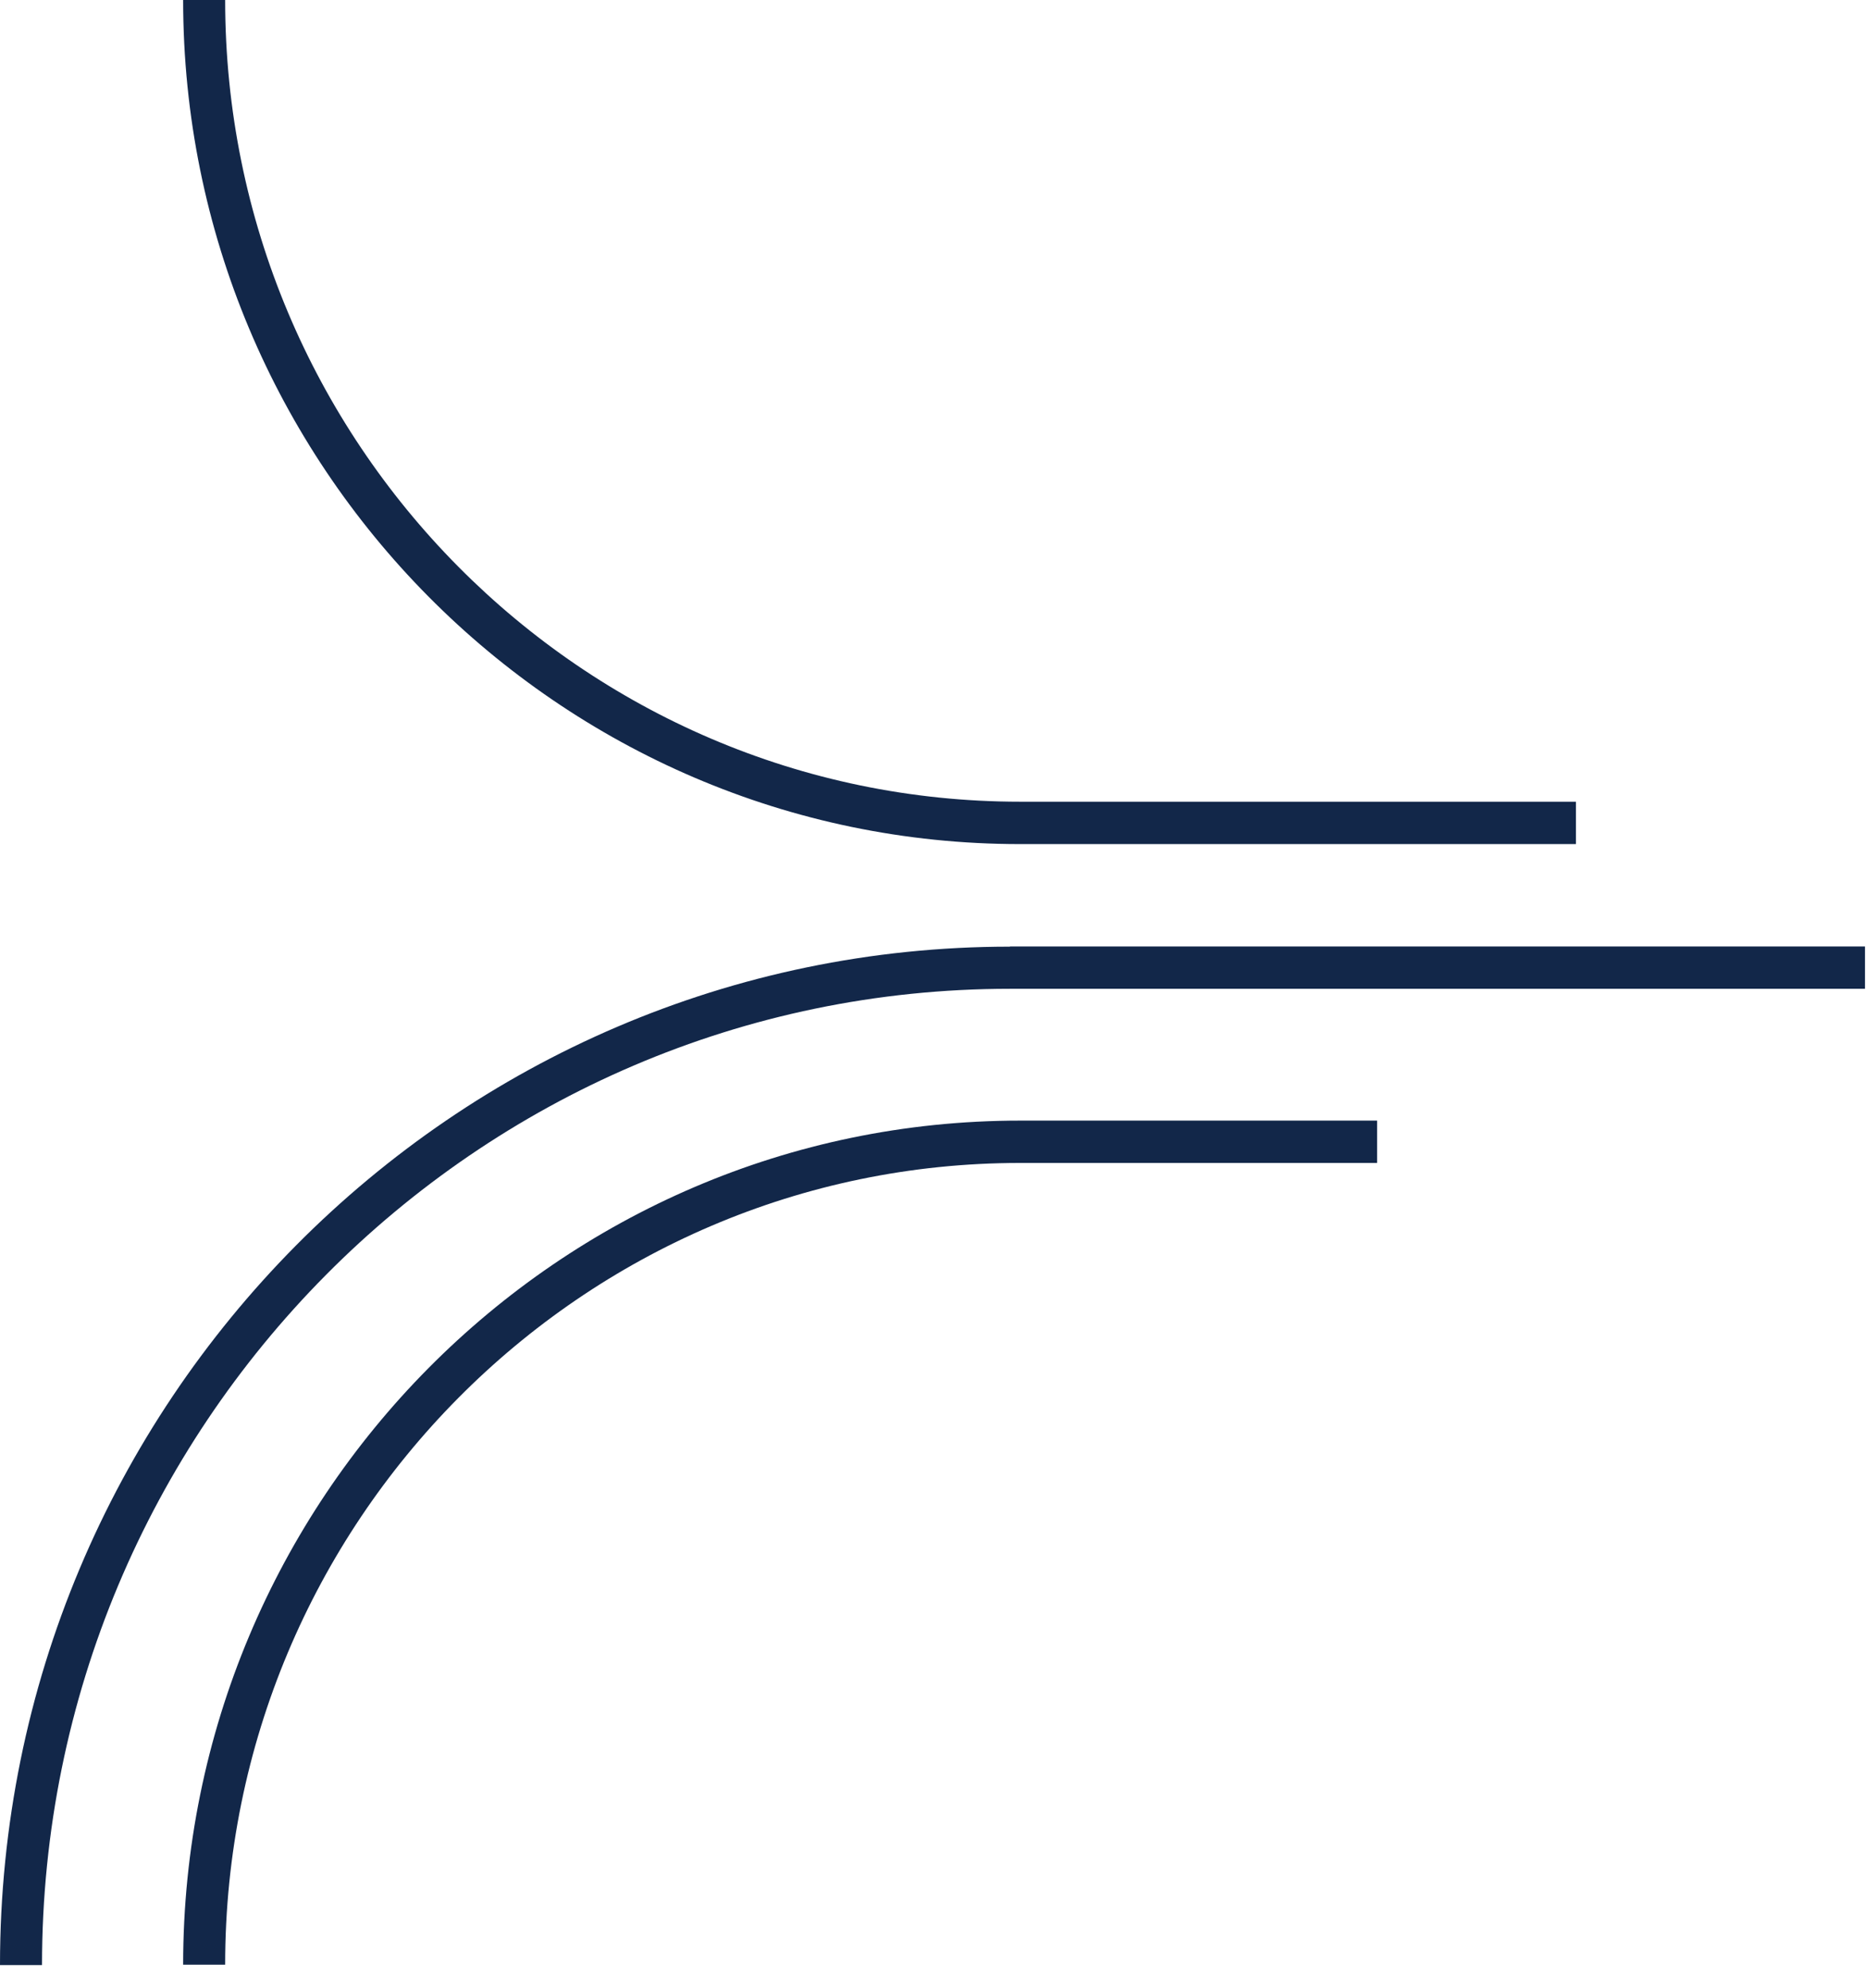
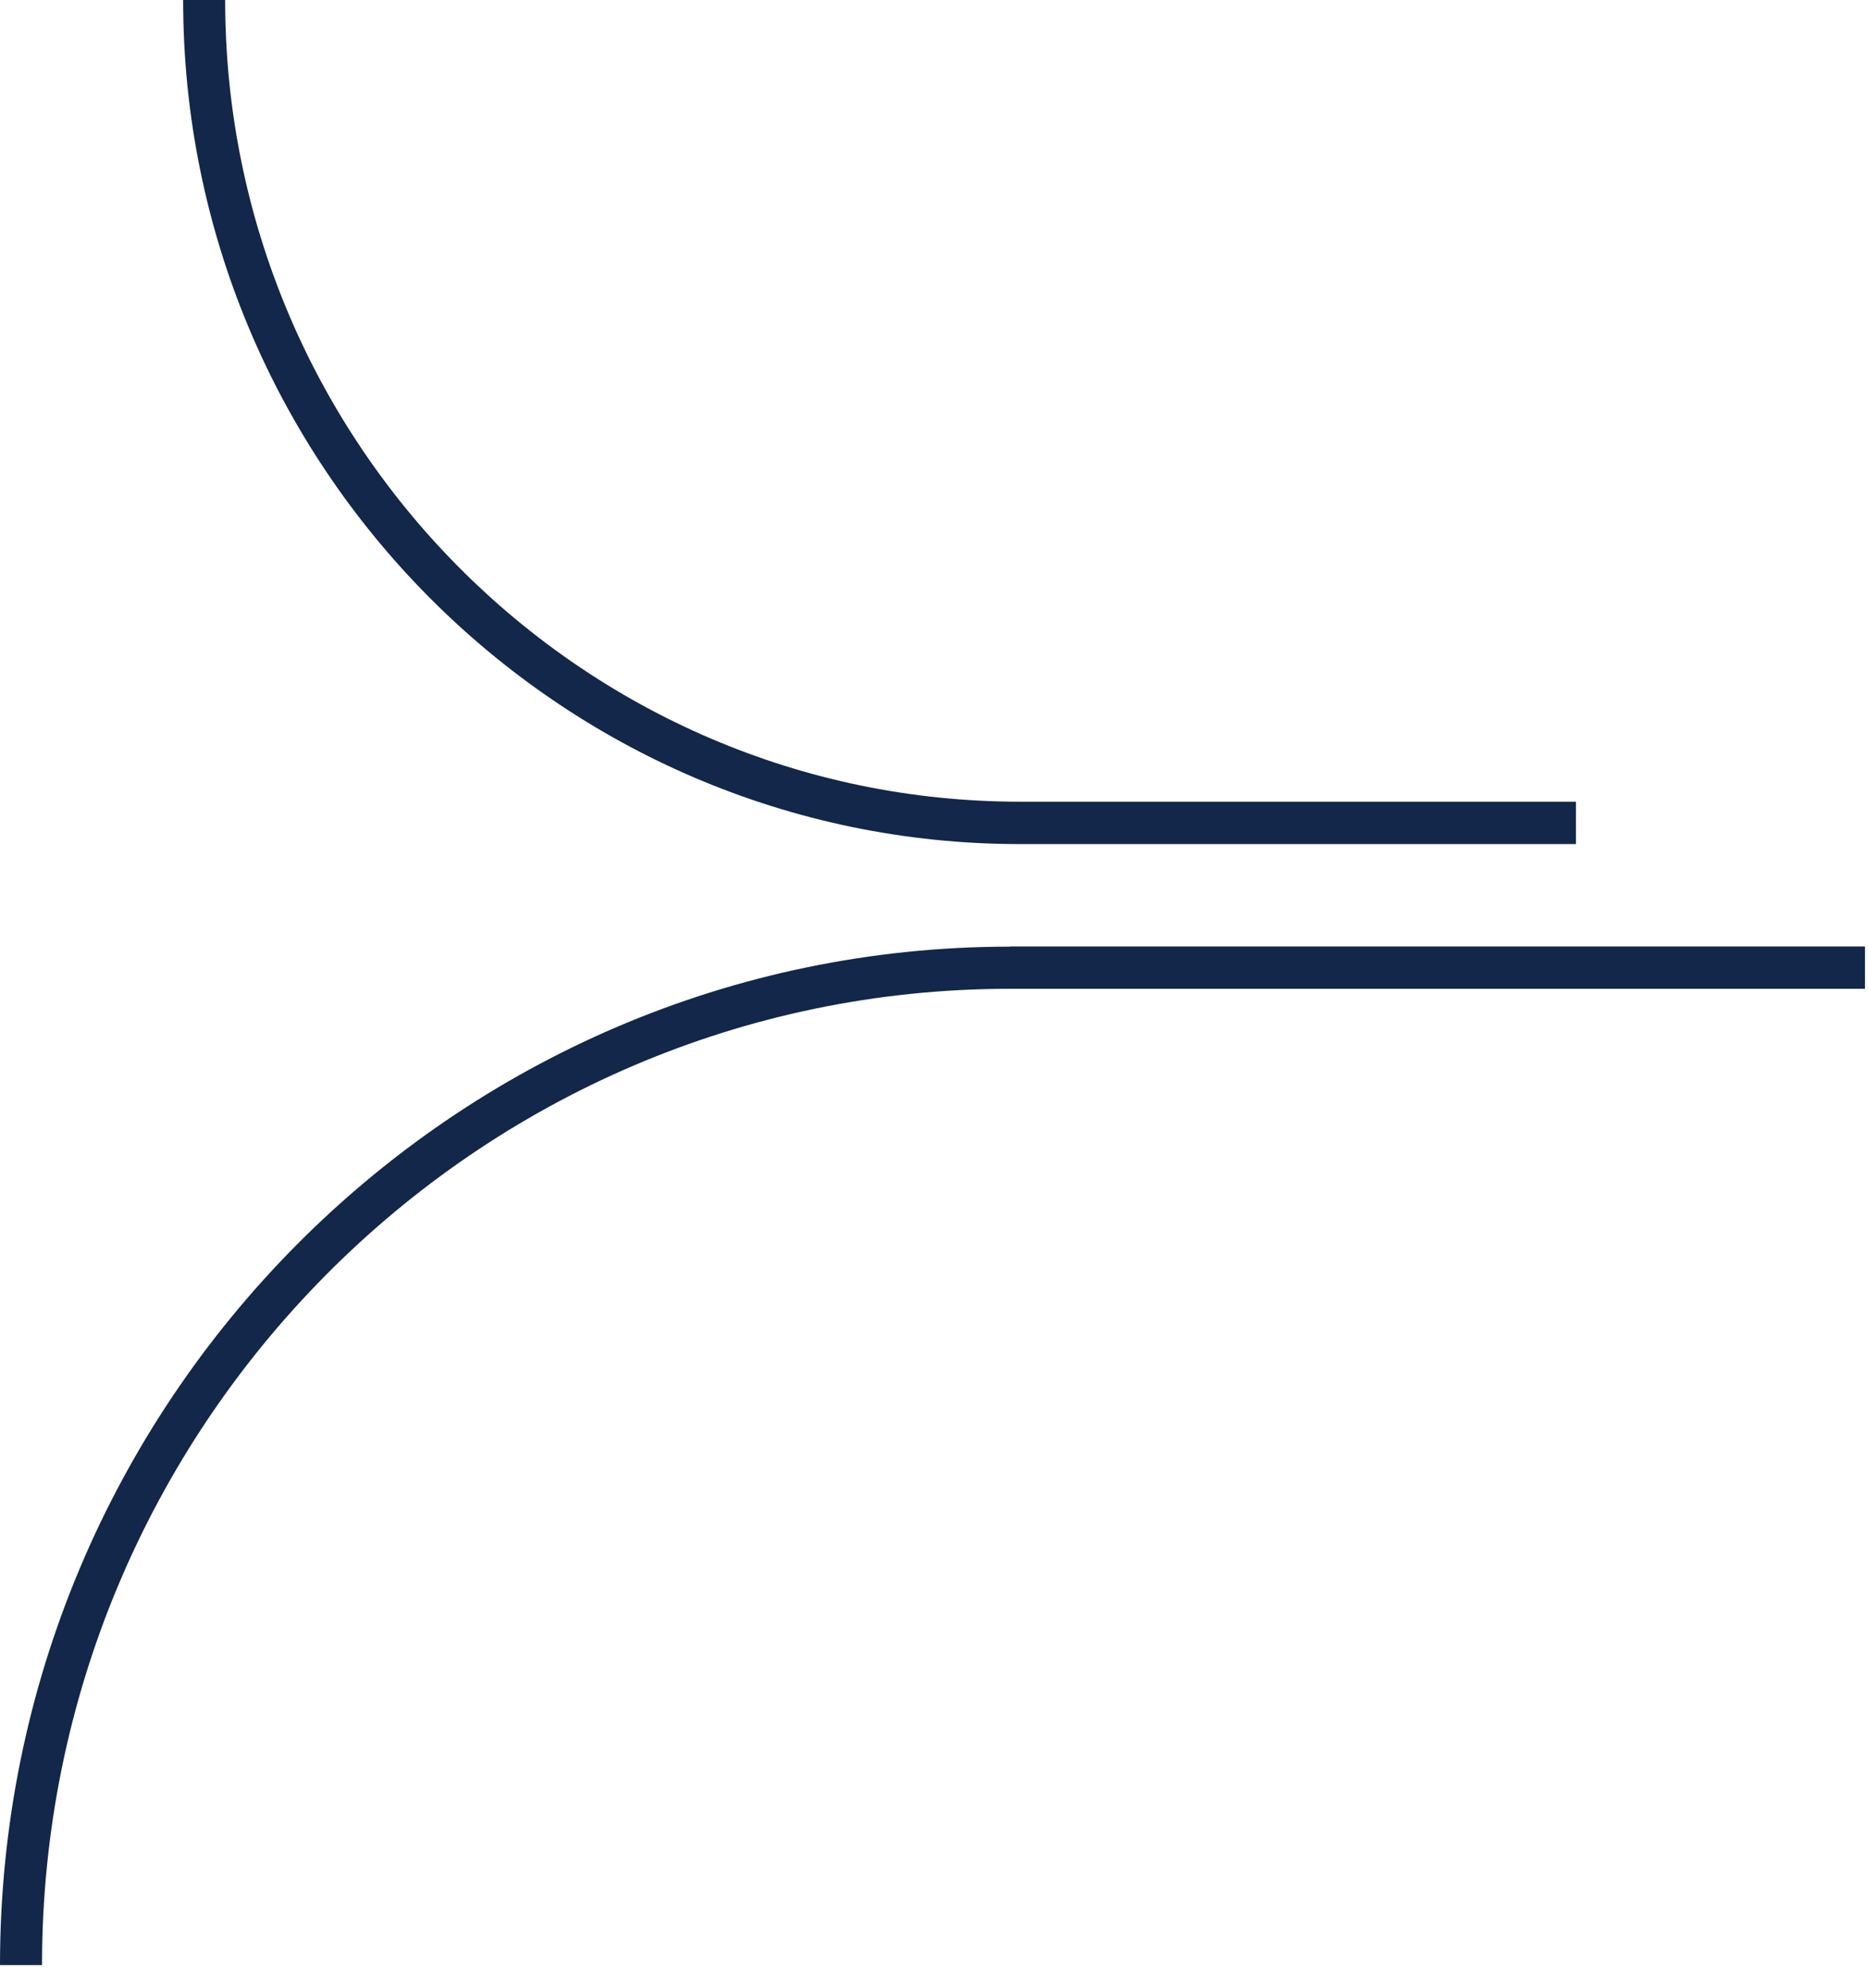
<svg xmlns="http://www.w3.org/2000/svg" width="47" height="50" viewBox="0 0 47 50" fill="none">
  <path d="M39.652 21.233V20.167H25.669C14.639 20.167 5.665 11.123 5.665 0H4.608C4.608 11.709 14.052 21.233 25.663 21.233H39.652Z" fill="#122749" />
-   <path d="M4.608 49.422H5.665C5.665 38.299 14.639 29.254 25.663 29.254H34.648V28.189H25.663C14.052 28.189 4.608 37.712 4.608 49.422Z" fill="#122749" />
  <path d="M25.41 23.813C11.399 23.813 0 35.309 0 49.432H1.057C1.057 35.89 11.981 24.873 25.41 24.873H46.924V23.808H25.41V23.813Z" fill="#122749" />
</svg>